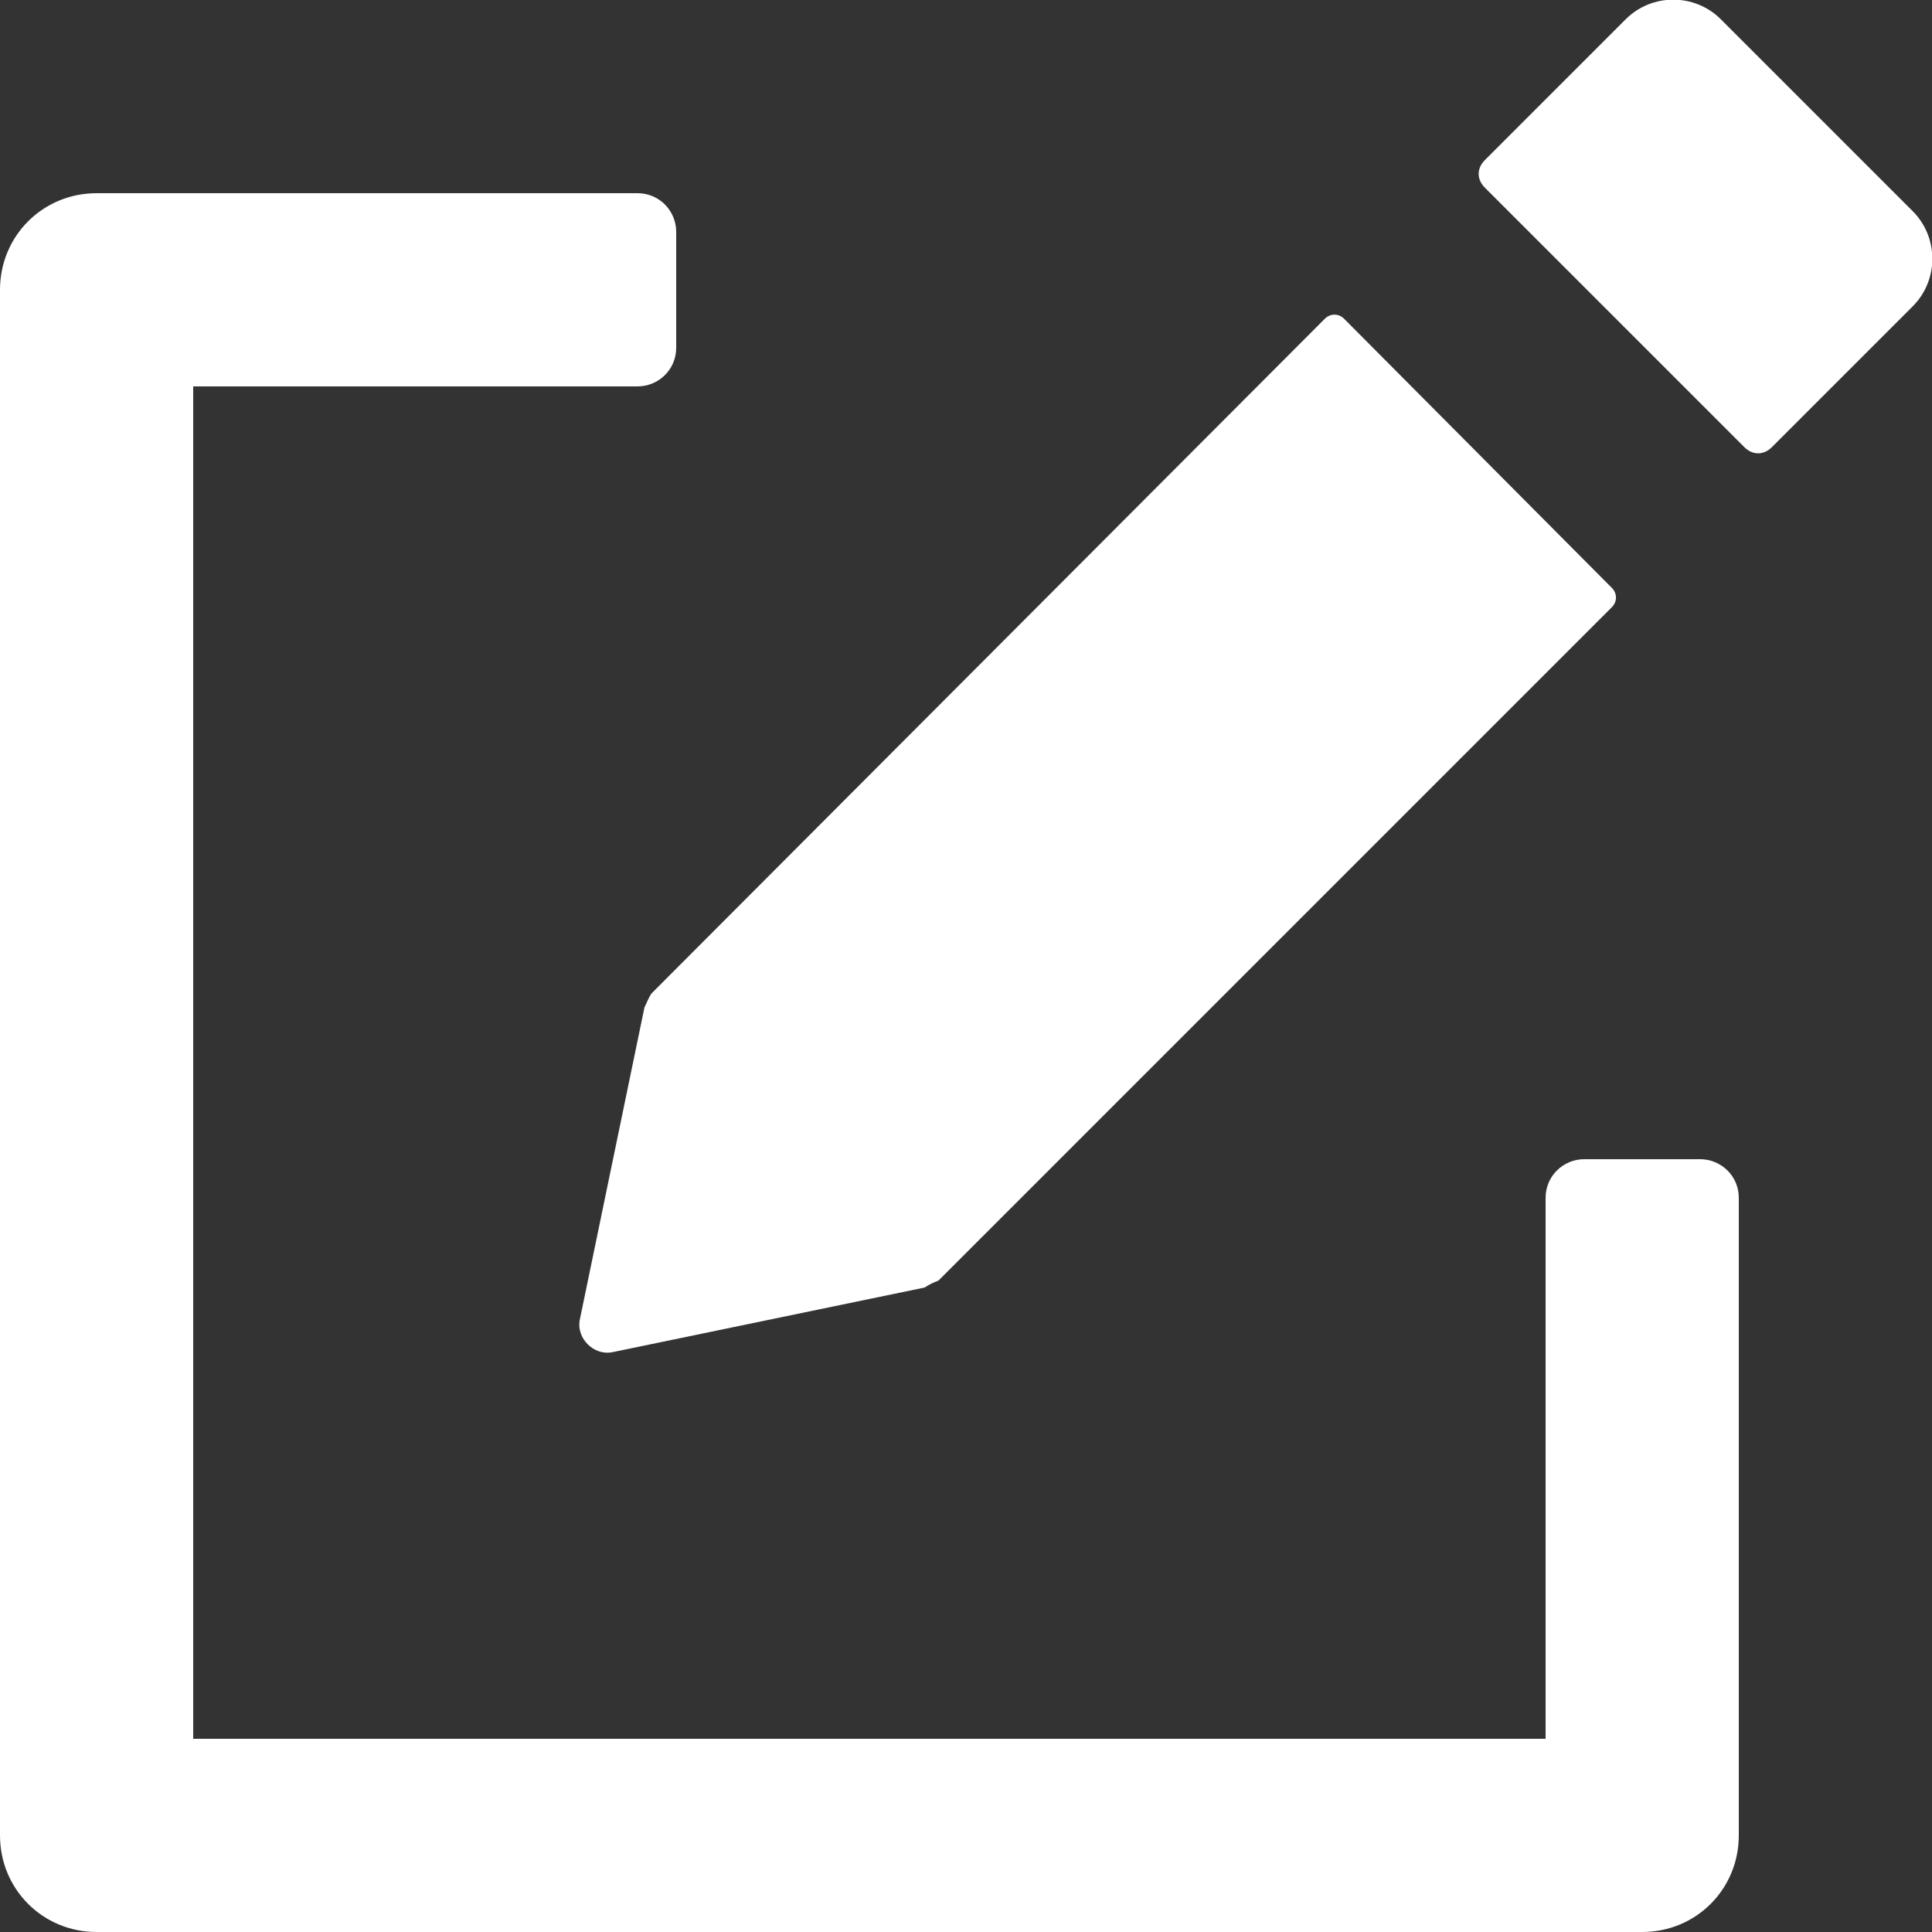
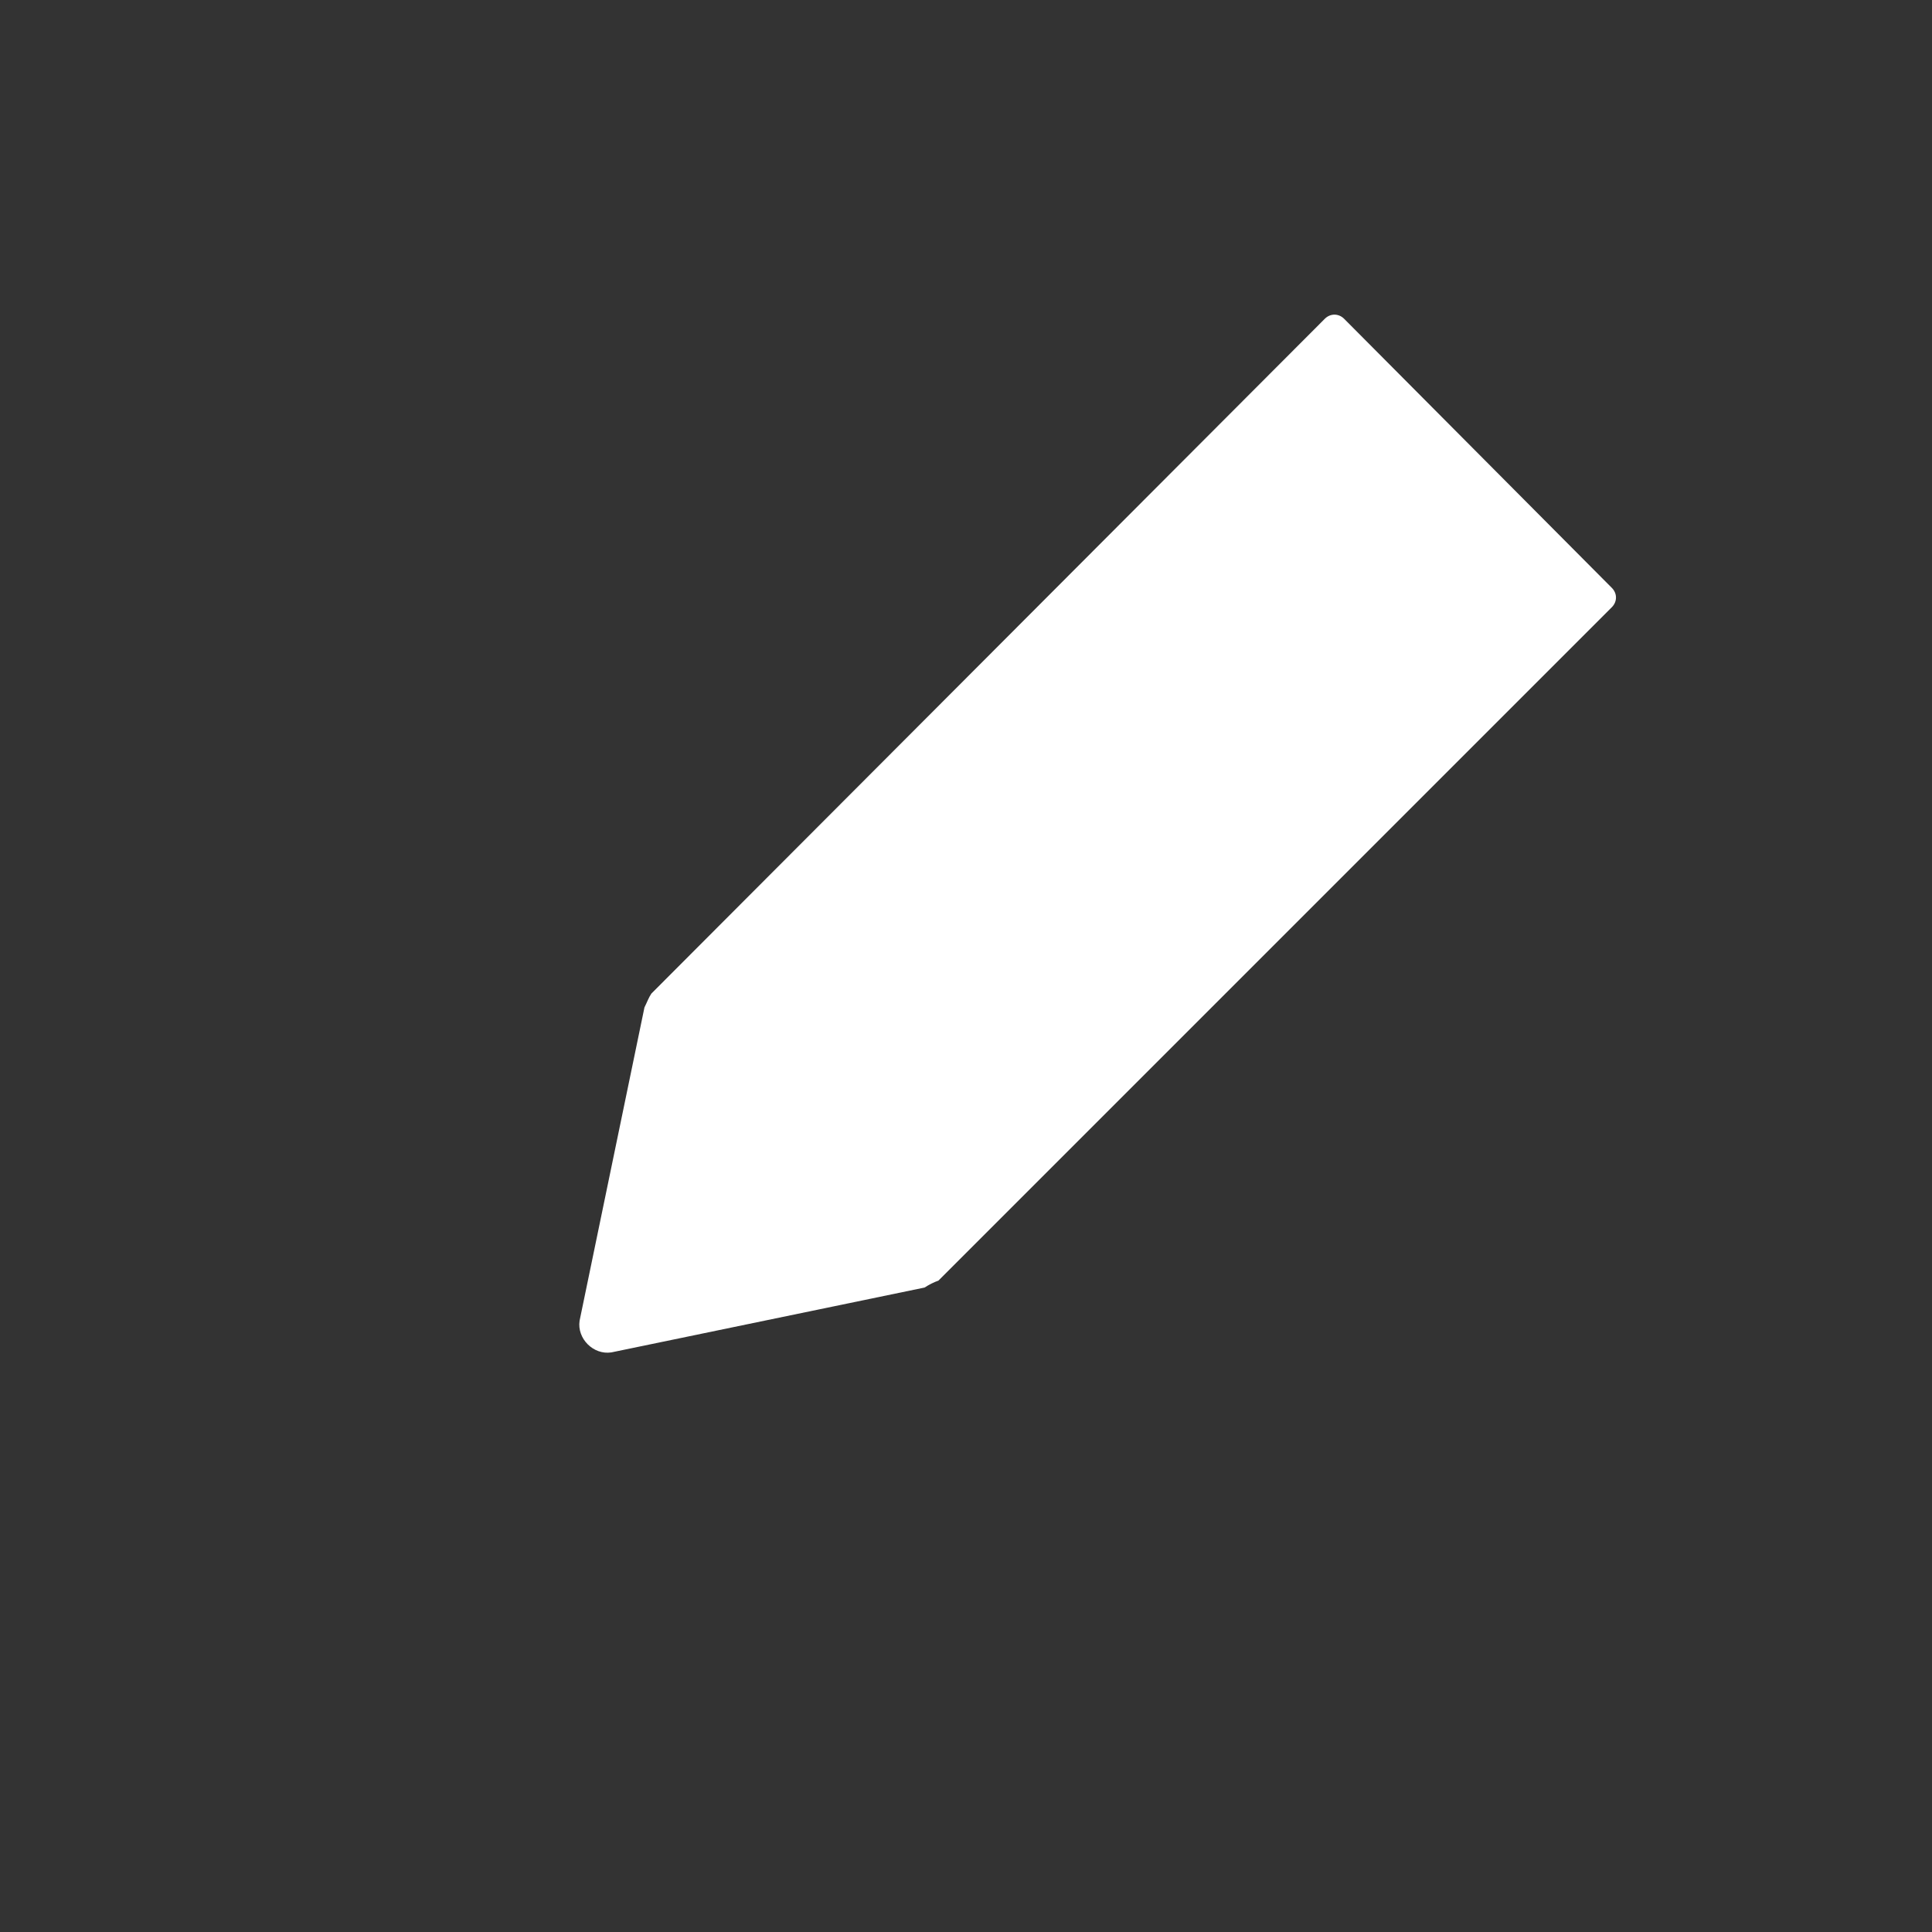
<svg xmlns="http://www.w3.org/2000/svg" version="1.1" id="Ebene_1" x="0px" y="0px" width="140px" height="140px" viewBox="0 0 140 140" style="enable-background:new 0 0 140 140;" xml:space="preserve">
  <rect x="0" y="0" width="140" height="140" fill="#333333" stroke="none" />
  <style type="text/css">
	.st0{fill:#FFFFFF;}
</style>
  <g>
    <path class="st0" d="M46.7,73L42,95.7C41.8,97,43,98.2,44.3,98L67,93.3c0.3-0.2,0.7-0.4,1-0.5L116.8,44c0.4-0.4,0.4-1,0-1.4   L97.4,23.1c-0.4-0.4-1-0.4-1.4,0L47.2,72C47,72.3,46.9,72.6,46.7,73z" />
-     <path class="st0" d="M123.2,84h-8.4c-1.5,0-2.8,1.2-2.8,2.8V126H14V28h32.2c1.5,0,2.8-1.2,2.8-2.8v-8.4c0-1.5-1.2-2.8-2.8-2.8H7   c-3.9,0-7,3.1-7,7v112c0,3.9,3.1,7,7,7h112c3.9,0,7-3.1,7-7V86.8C126,85.2,124.7,84,123.2,84z" />
-     <path class="st0" d="M138.6,15.3L124.7,1.4c-1.9-1.9-5-1.9-6.9,0l-10.2,10.2c-0.6,0.6-0.6,1.4,0,2l18.8,18.8c0.6,0.6,1.4,0.6,2,0   l10.2-10.2C140.5,20.3,140.5,17.2,138.6,15.3z" />
  </g>
</svg>